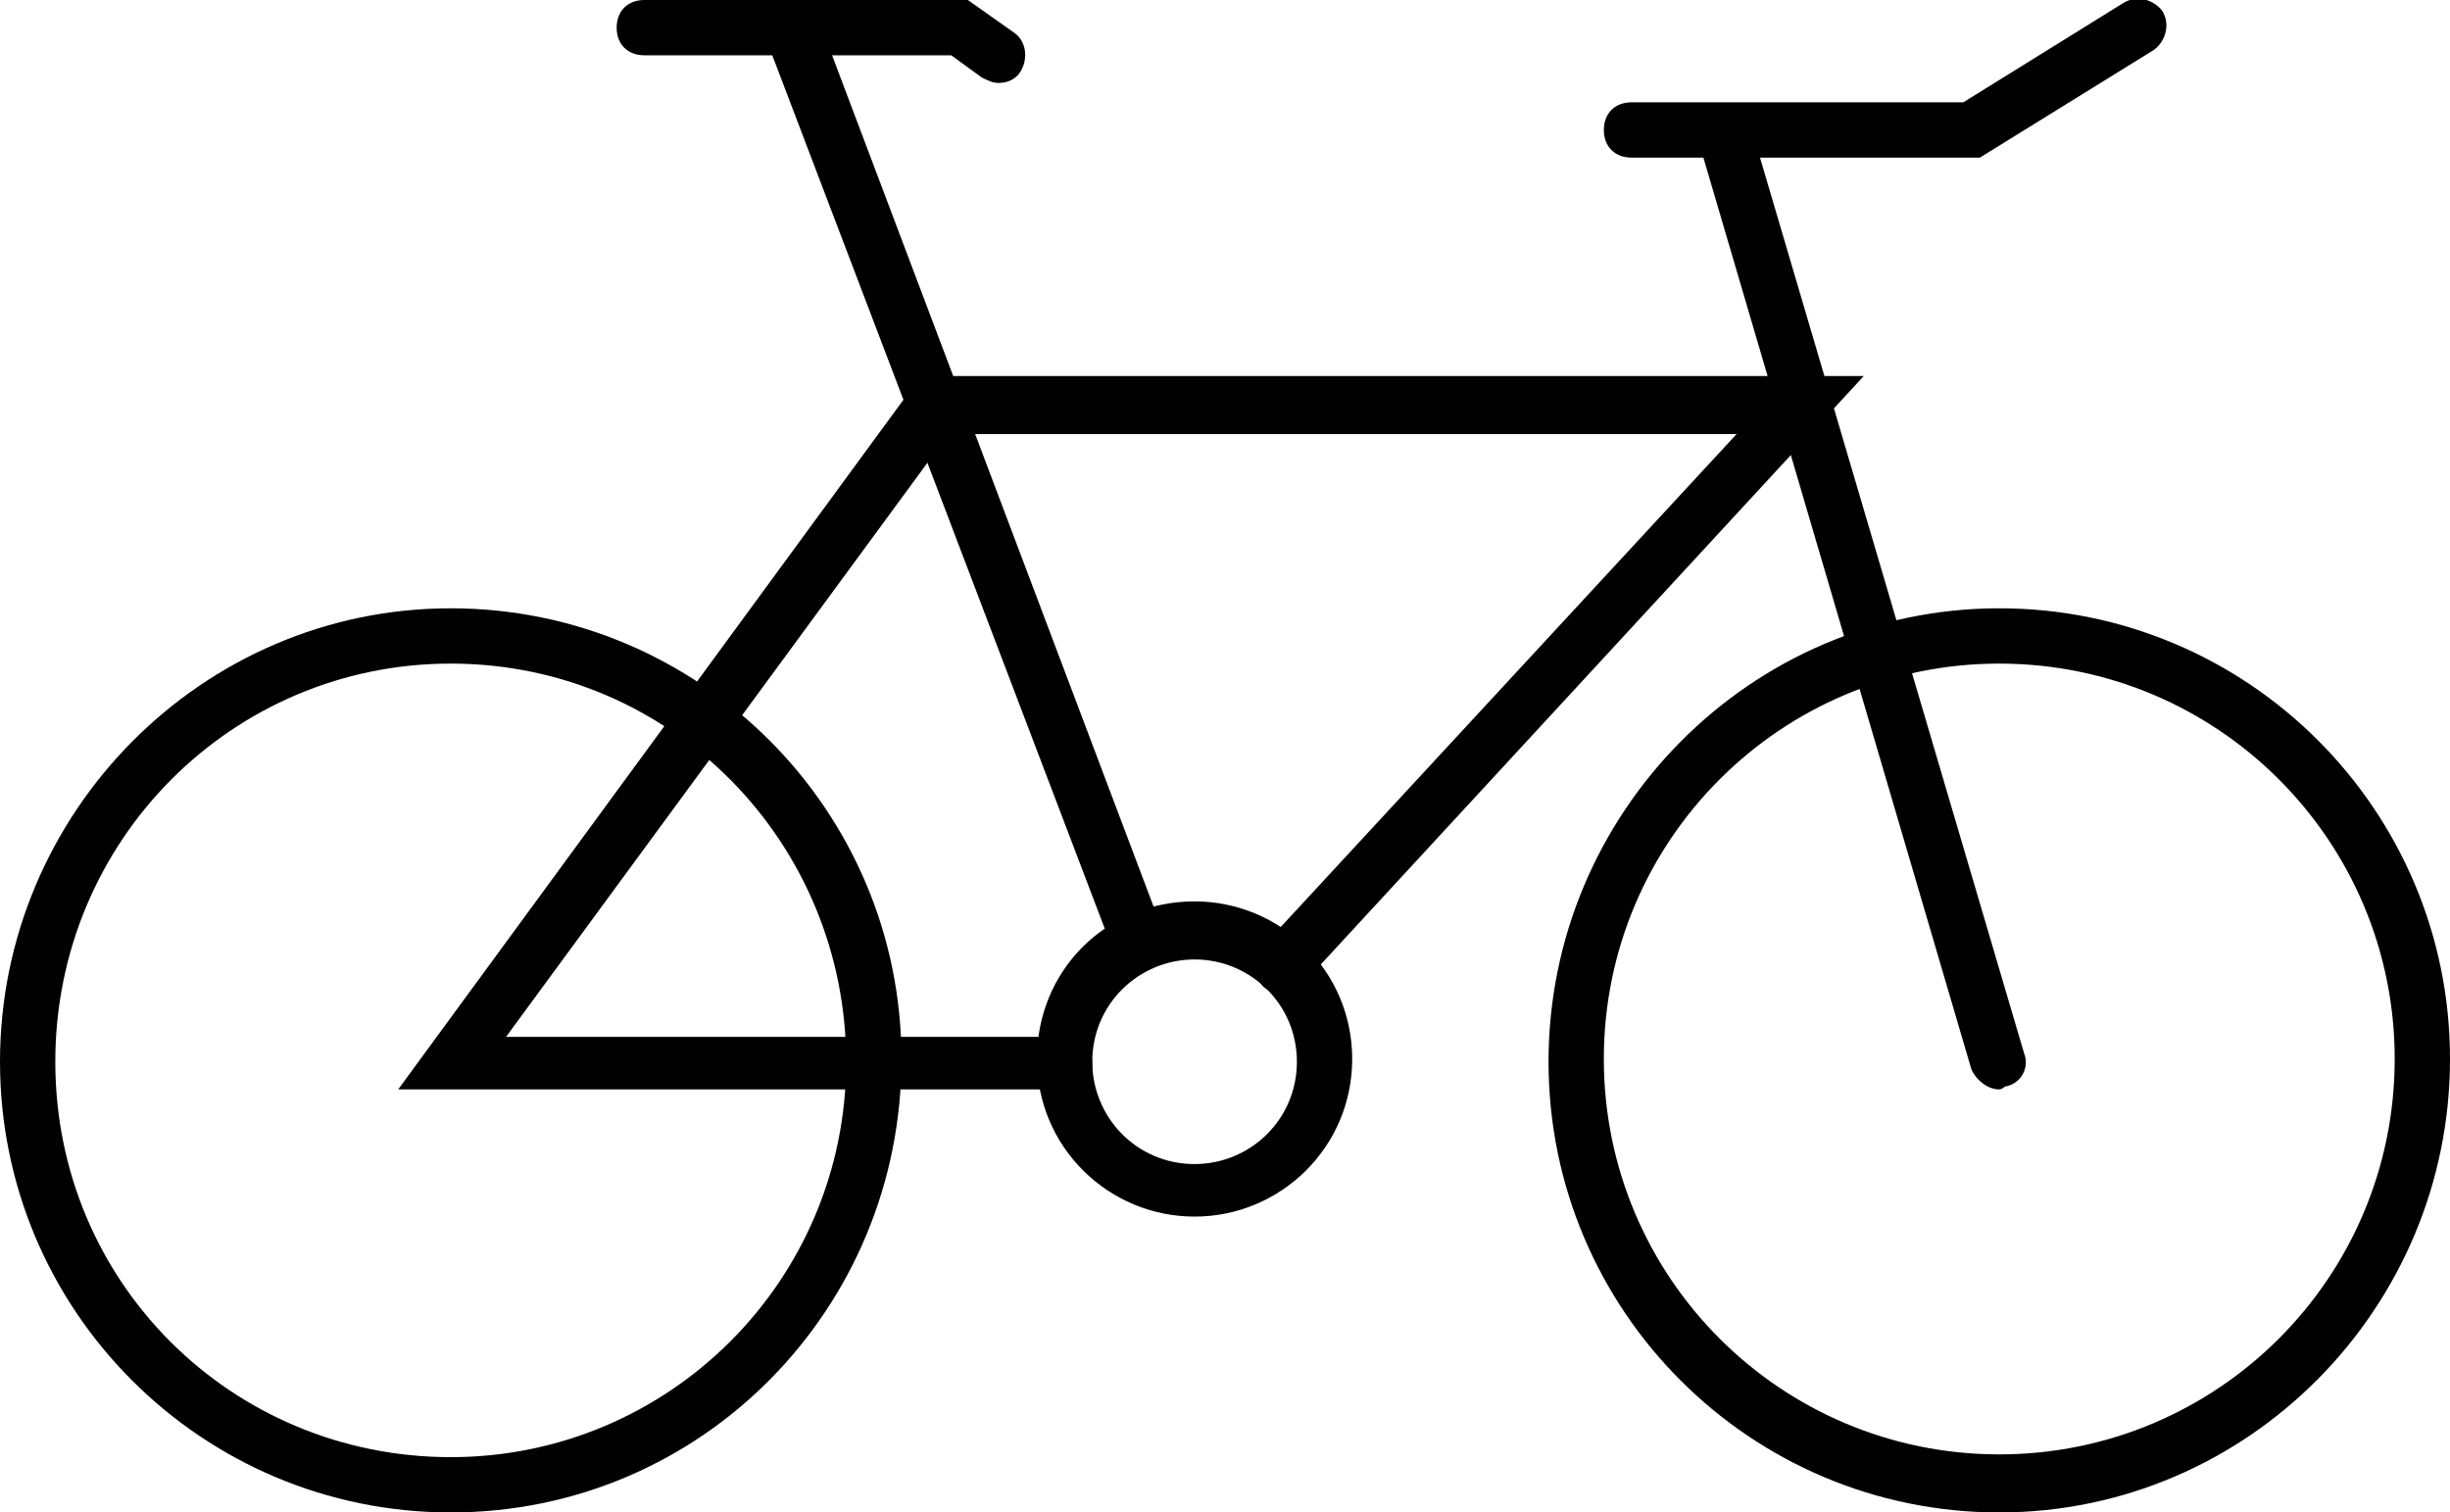
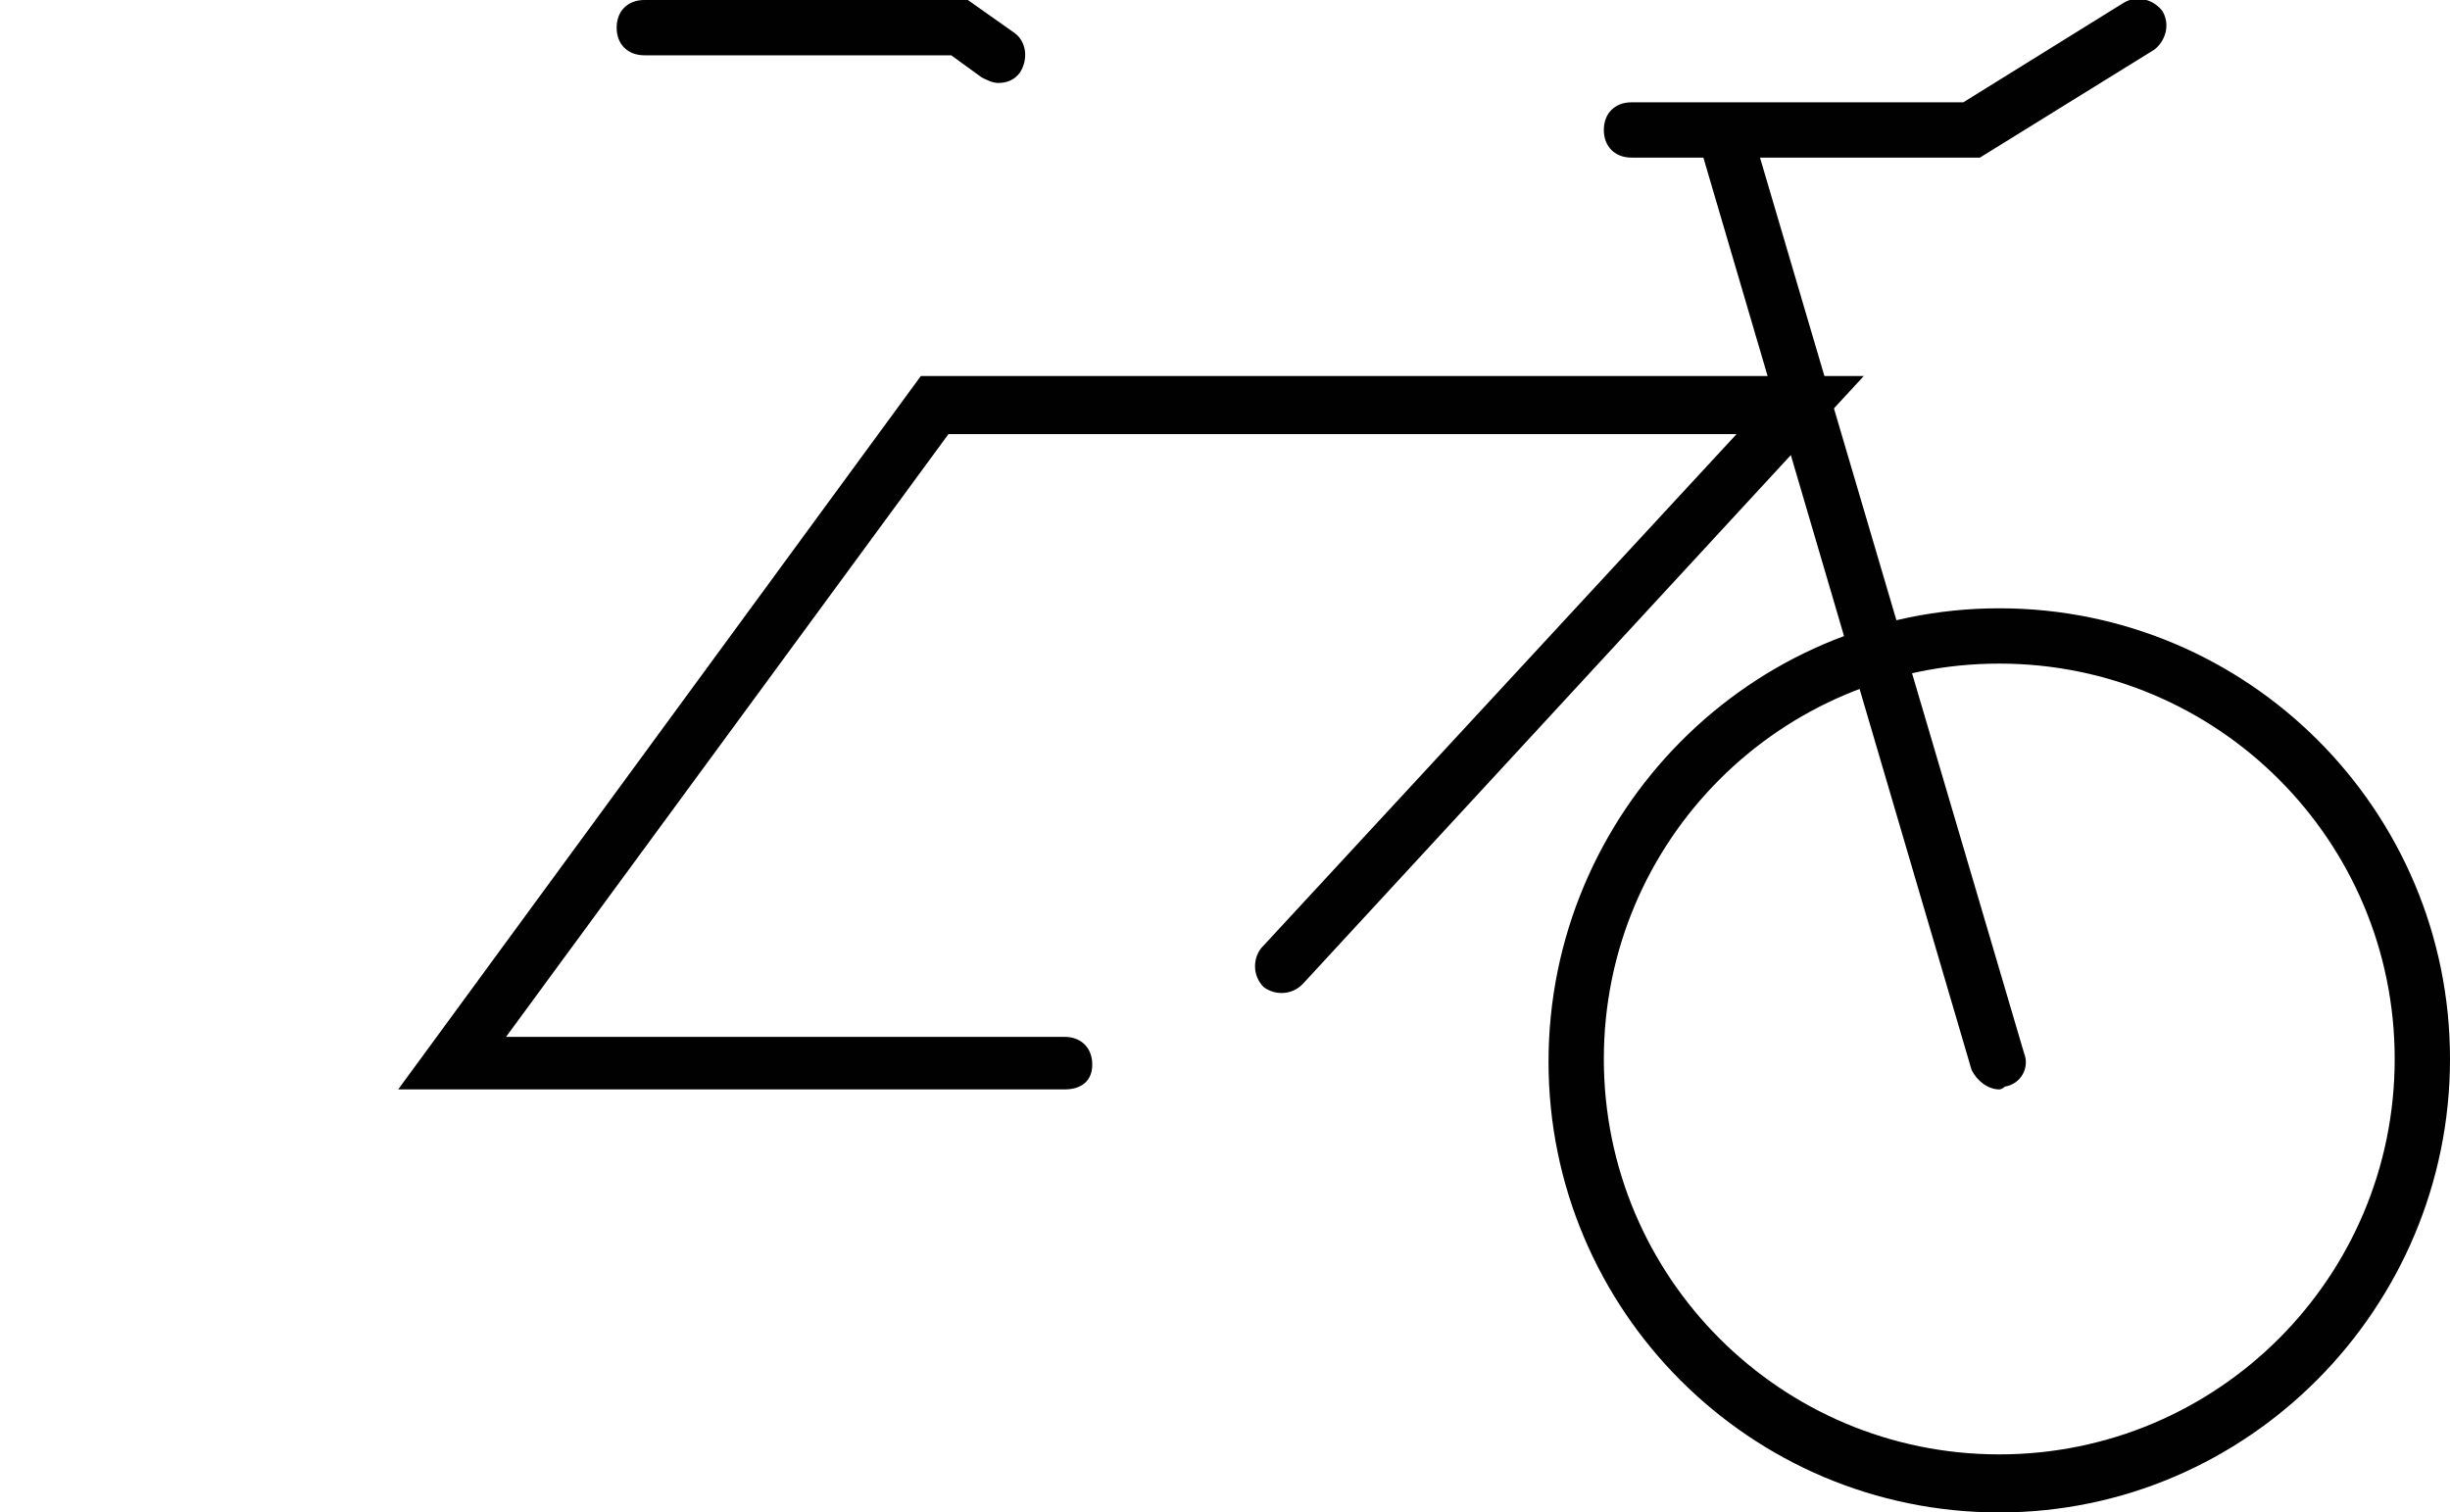
<svg xmlns="http://www.w3.org/2000/svg" version="1.1" id="Layer_1" x="0px" y="0px" width="88.6px" height="54.7px" viewBox="0 0 88.6 54.7" style="enable-background:new 0 0 88.6 54.7;" xml:space="preserve">
  <style type="text/css">
	.st0{fill:#010101;}
</style>
  <g>
    <g>
-       <path class="st0" d="M16.3,54.7C7.3,54.7,0,47.4,0,38.4S7.3,22,16.3,22c9,0,16.3,7.3,16.3,16.3S25.4,54.7,16.3,54.7z M16.3,24    C8.4,24,2,30.4,2,38.4s6.4,14.3,14.3,14.3s14.3-6.4,14.3-14.3S24.3,24,16.3,24z" />
-     </g>
+       </g>
    <g>
      <path class="st0" d="M72.3,54.7c-9,0-16.3-7.3-16.3-16.3S63.3,22,72.3,22s16.3,7.3,16.3,16.3S81.3,54.7,72.3,54.7z M72.3,24    c-7.9,0-14.3,6.4-14.3,14.3s6.4,14.3,14.3,14.3s14.3-6.4,14.3-14.3S80.2,24,72.3,24z" />
    </g>
    <g>
-       <path class="st0" d="M41.2,35.1c-0.4,0-0.8-0.2-0.9-0.6L27.7,1.4c-0.2-0.5,0.1-1.1,0.6-1.3c0.5-0.2,1.1,0.1,1.3,0.6l12.5,33.1    c0.2,0.5-0.1,1.1-0.6,1.3C41.4,35.1,41.3,35.1,41.2,35.1z" />
-     </g>
+       </g>
    <g>
      <path class="st0" d="M72.3,39.4c-0.4,0-0.8-0.3-1-0.7L61.6,5.7c-0.2-0.5,0.1-1.1,0.7-1.2c0.5-0.2,1.1,0.1,1.2,0.7l9.7,32.9    c0.2,0.5-0.1,1.1-0.7,1.2C72.5,39.3,72.4,39.4,72.3,39.4z" />
    </g>
    <g>
      <path class="st0" d="M71.6,5.7H59c-0.6,0-1-0.4-1-1s0.4-1,1-1h12l5.8-3.6c0.5-0.3,1.1-0.1,1.4,0.3c0.3,0.5,0.1,1.1-0.3,1.4    L71.6,5.7z" />
    </g>
    <g>
      <path class="st0" d="M38.5,39.4H14.4l18.9-25.8h34.1l-20.3,22c-0.4,0.4-1,0.4-1.4,0.1c-0.4-0.4-0.4-1-0.1-1.4l17.2-18.6H34.3    l-16,21.8h20.2c0.6,0,1,0.4,1,1S39.1,39.4,38.5,39.4z" />
    </g>
    <g>
      <path class="st0" d="M36.1,3c-0.2,0-0.4-0.1-0.6-0.2L34.4,2H23.3c-0.6,0-1-0.4-1-1s0.4-1,1-1H35l1.7,1.2c0.4,0.3,0.5,0.9,0.2,1.4    C36.7,2.9,36.4,3,36.1,3z" />
    </g>
    <g>
-       <path class="st0" d="M43.2,44c-3.1,0-5.7-2.5-5.7-5.7s2.5-5.7,5.7-5.7c3.1,0,5.7,2.5,5.7,5.7S46.3,44,43.2,44z M43.2,34.7    c-2,0-3.7,1.6-3.7,3.7c0,2,1.6,3.7,3.7,3.7c2,0,3.7-1.6,3.7-3.7C46.9,36.3,45.2,34.7,43.2,34.7z" />
-     </g>
+       </g>
  </g>
</svg>